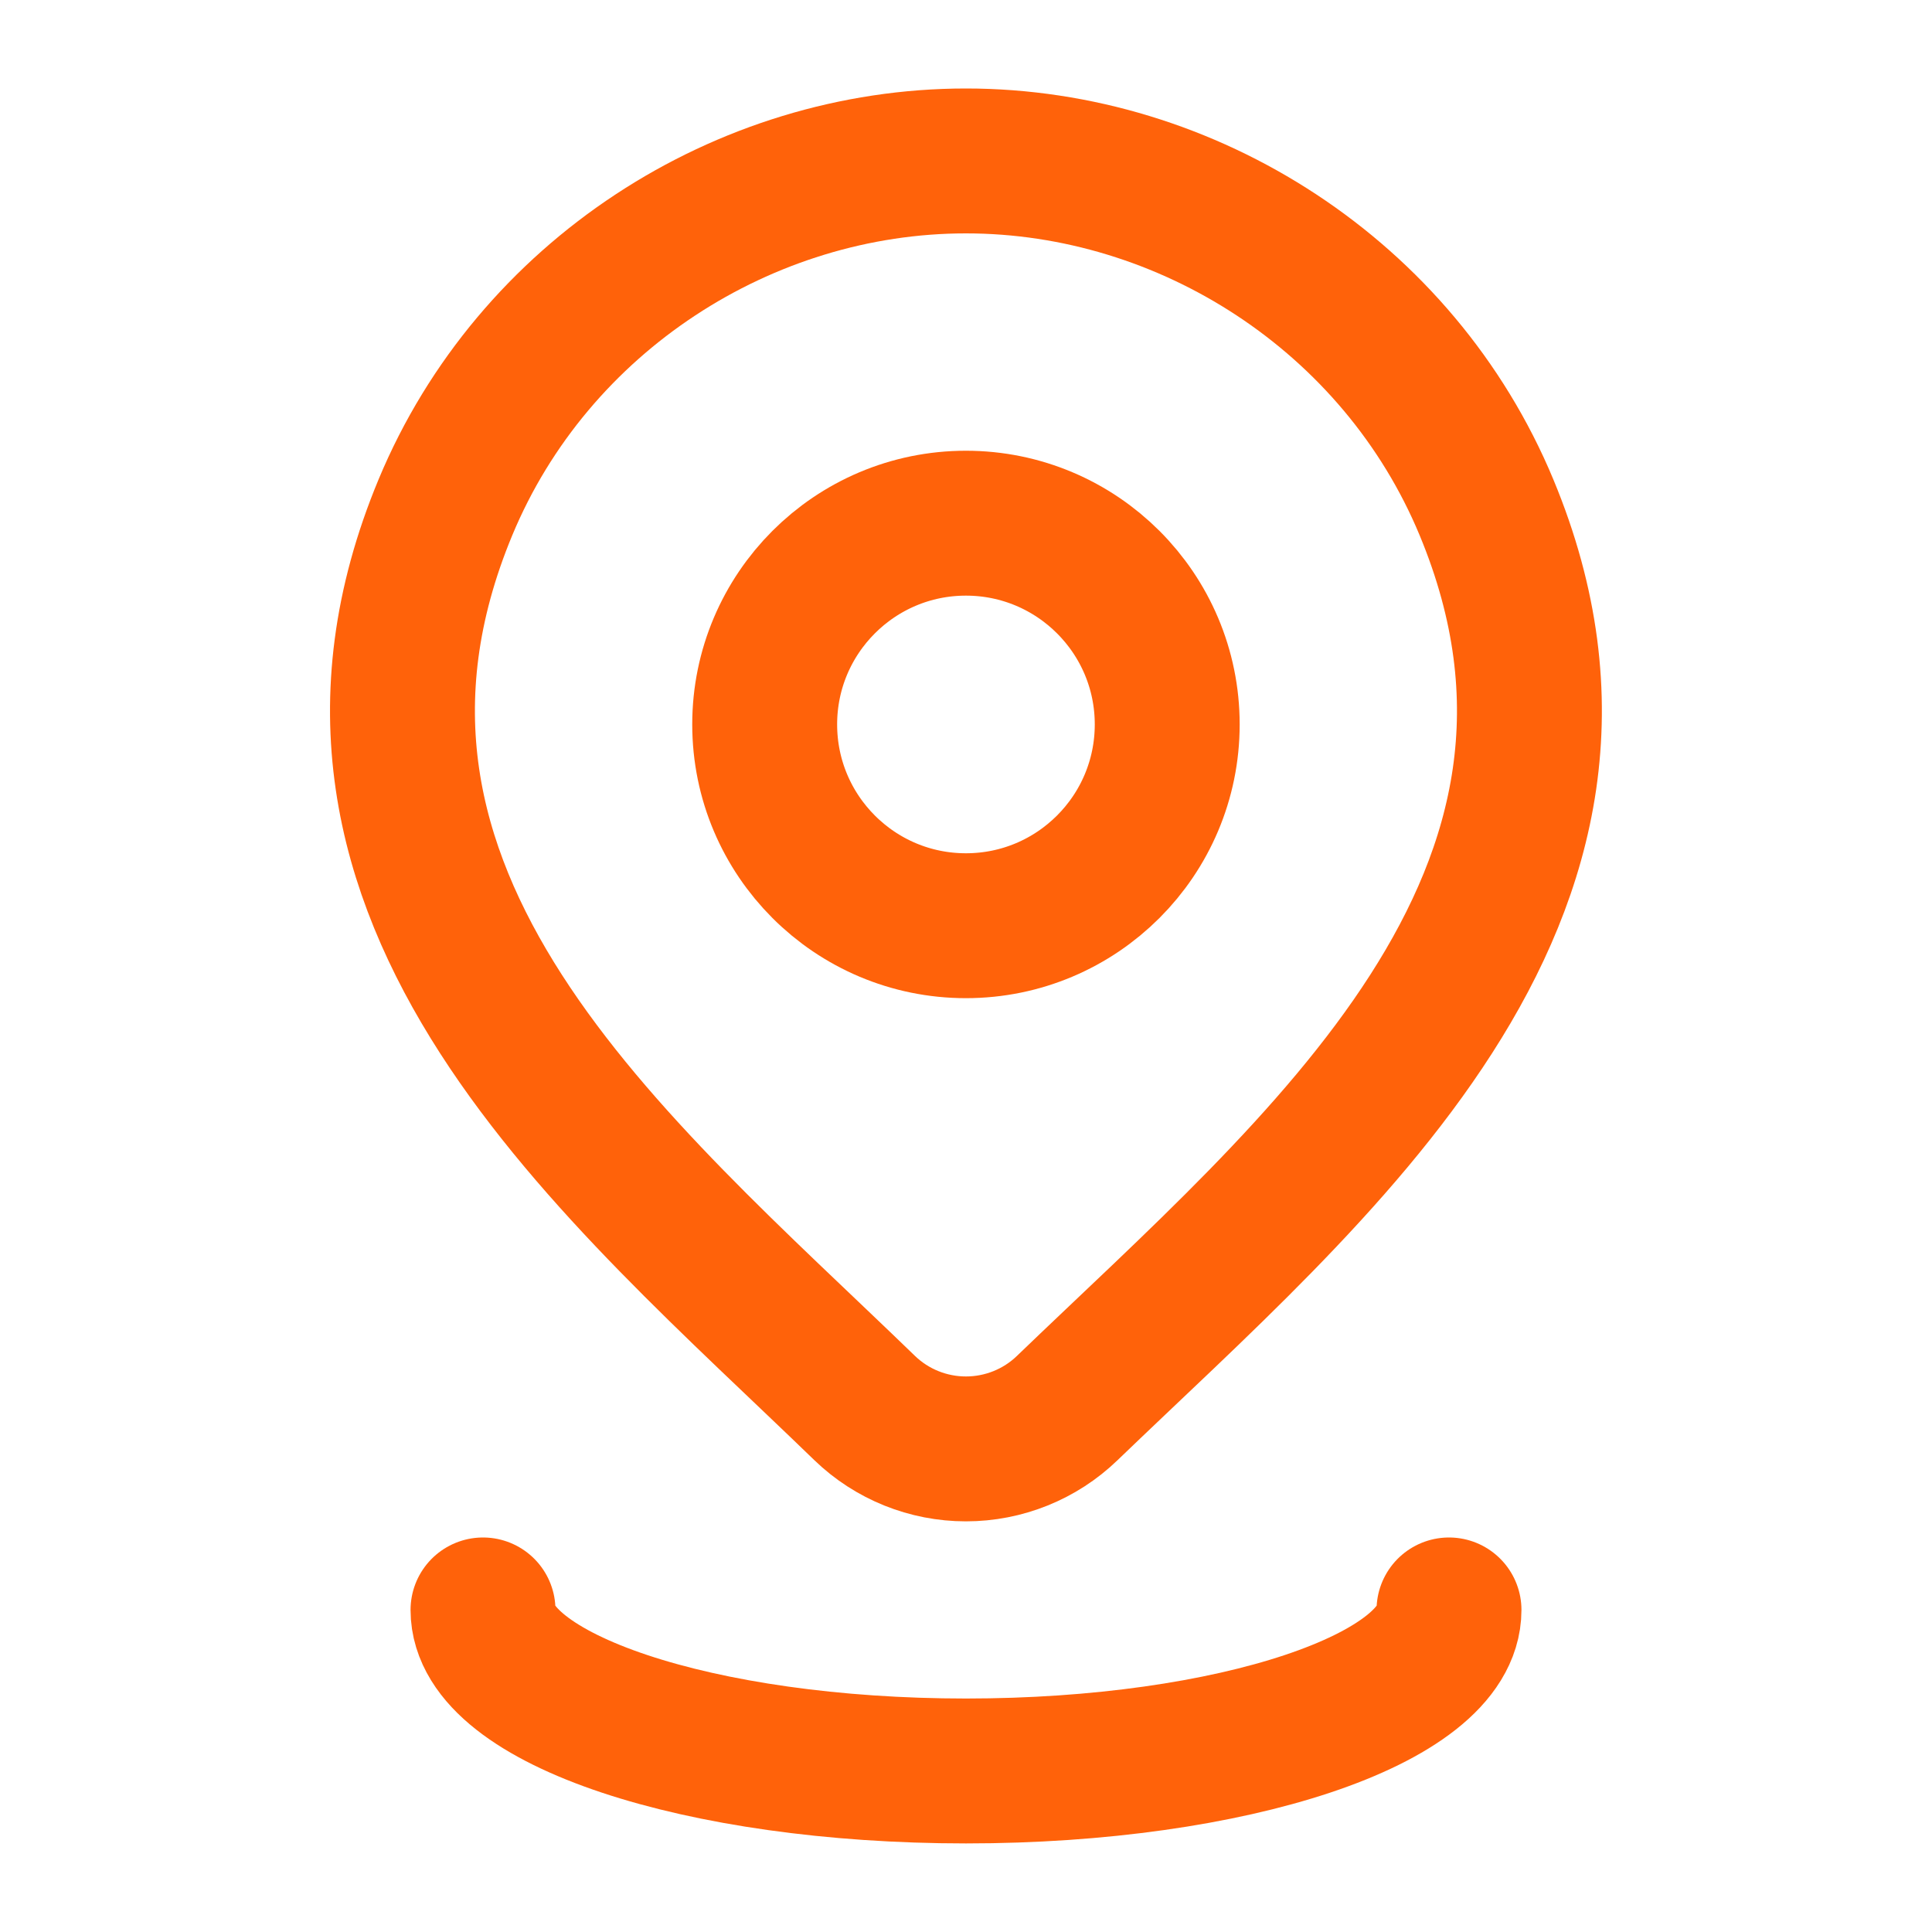
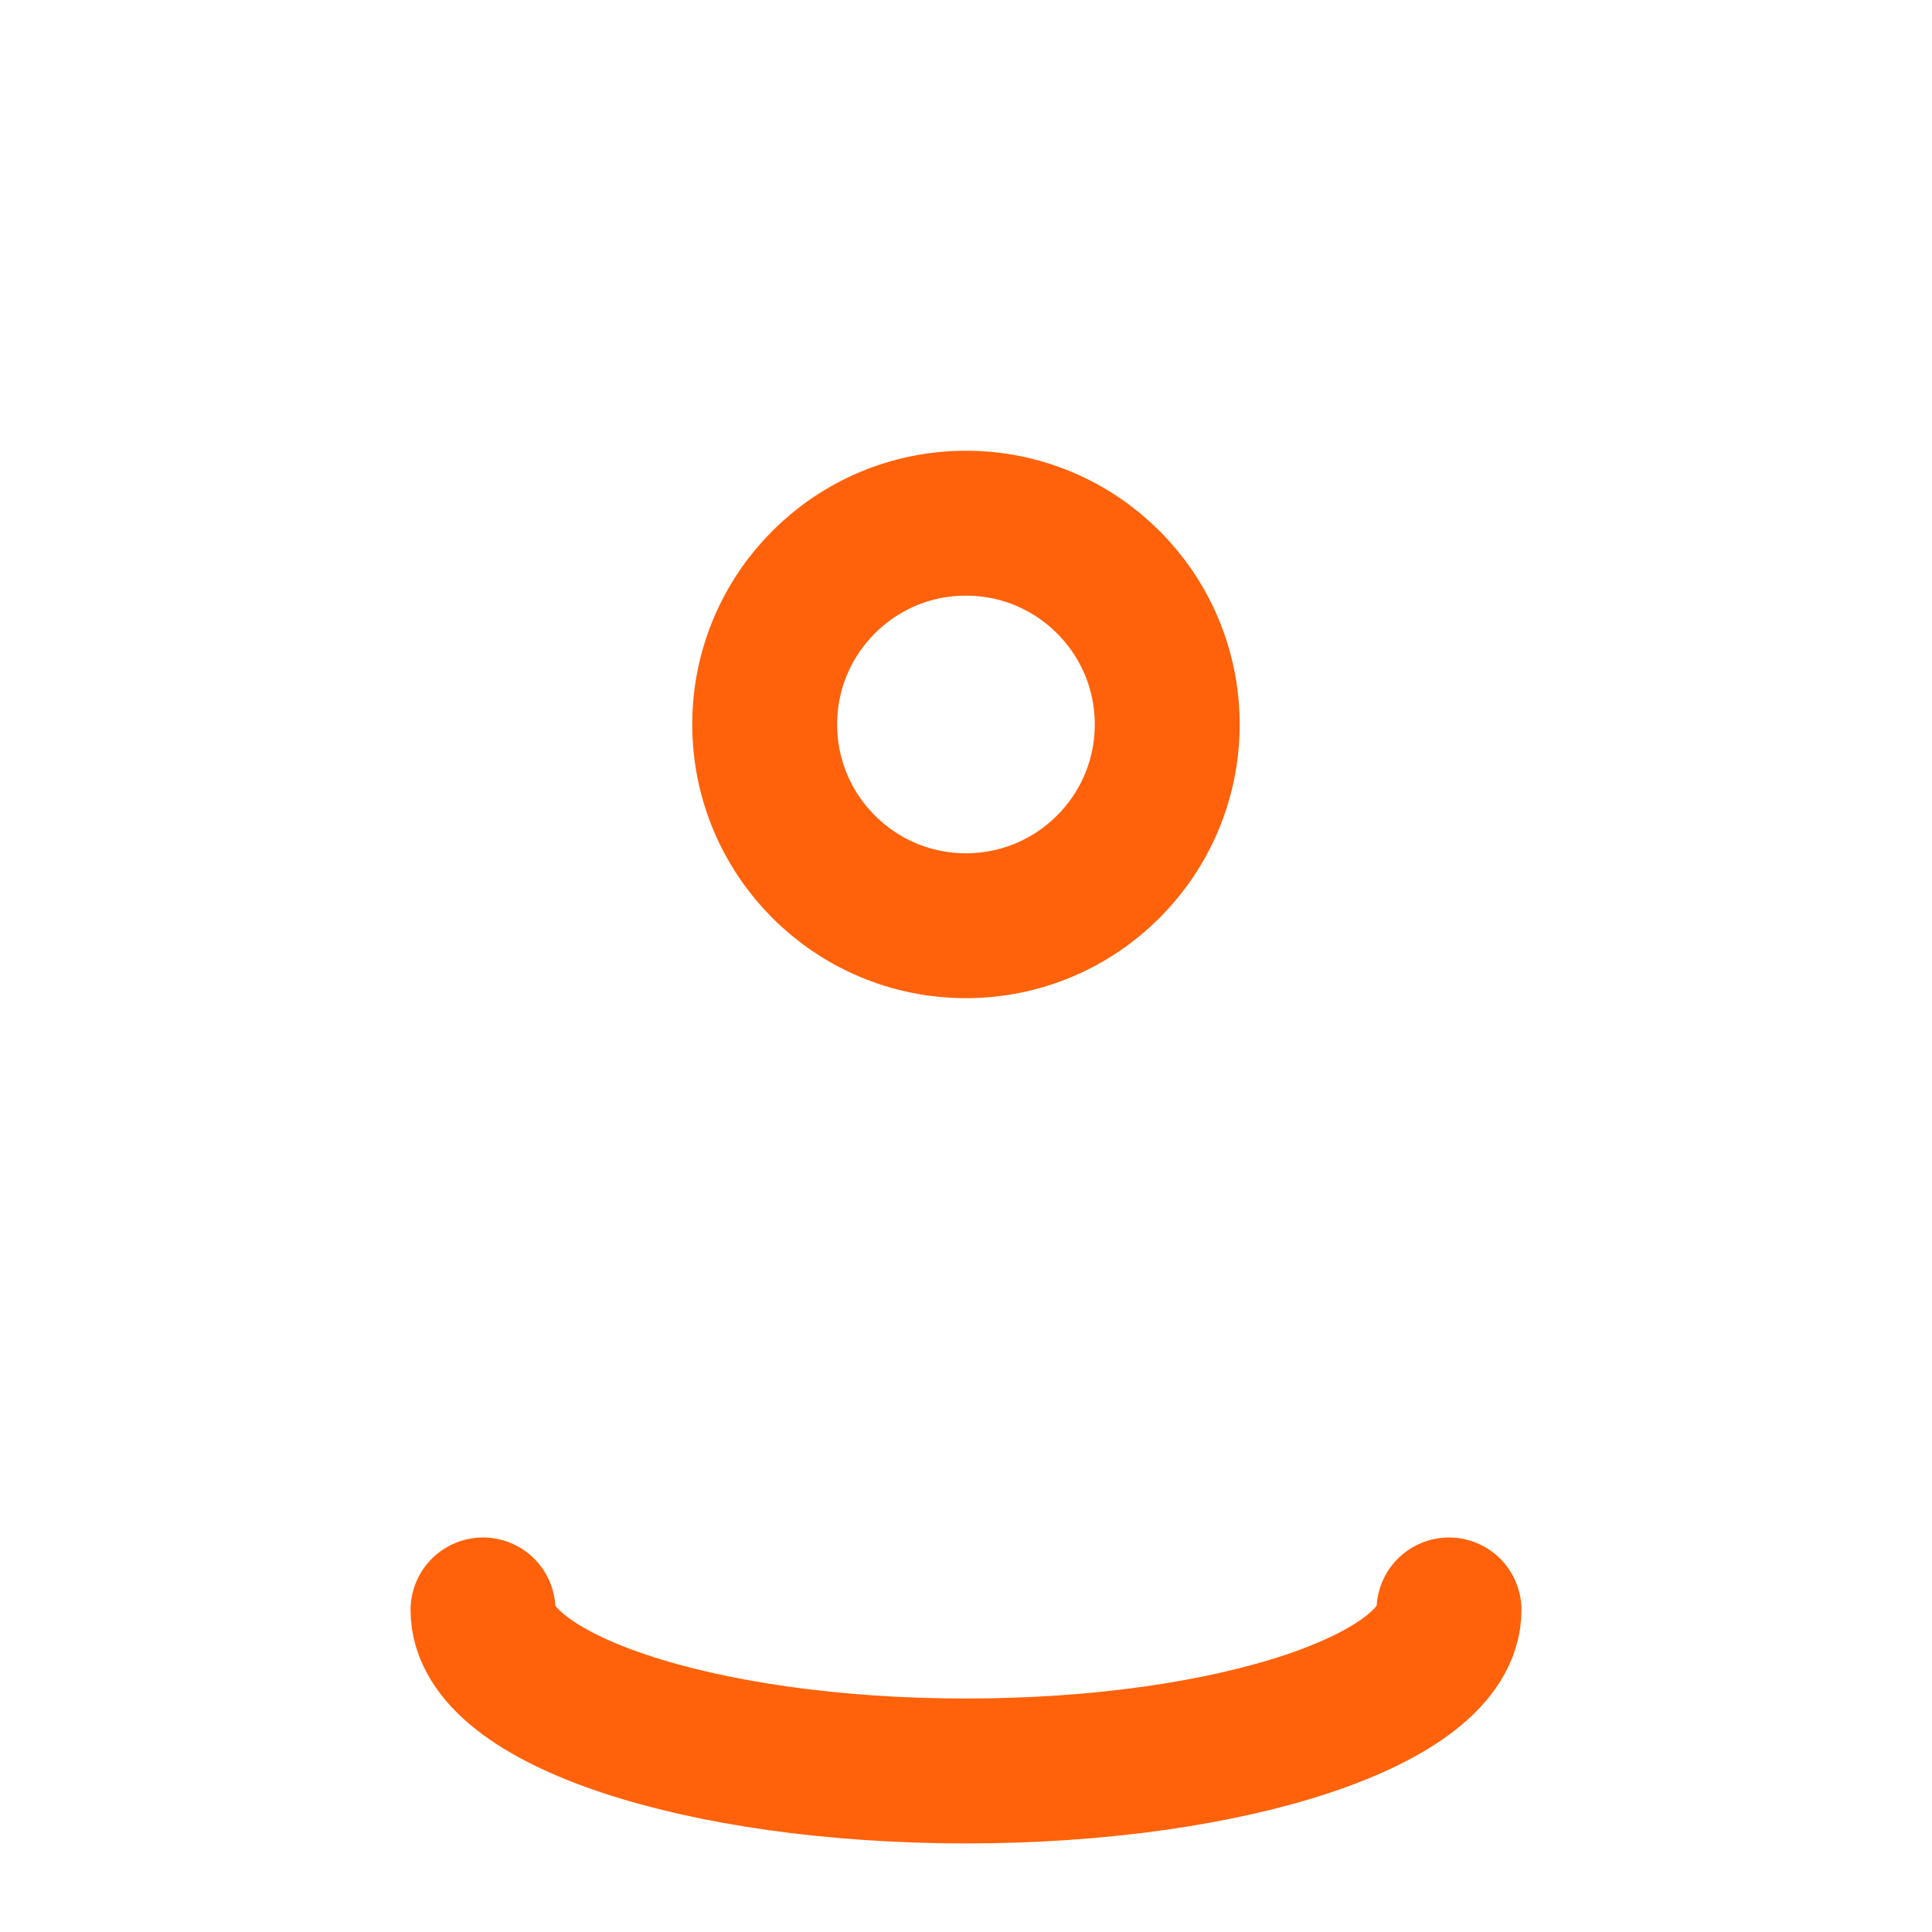
<svg xmlns="http://www.w3.org/2000/svg" width="20" height="20" viewBox="0 0 20 20" fill="none">
  <path d="M12.083 7.499C12.083 8.65 11.15 9.583 9.999 9.583C8.849 9.583 7.916 8.65 7.916 7.499C7.916 6.349 8.849 5.416 9.999 5.416C11.15 5.416 12.083 6.349 12.083 7.499Z" stroke="#FF620A" stroke-width="1.5" />
-   <path d="M11.047 14.577C10.766 14.848 10.39 14.999 9.999 14.999C9.609 14.999 9.233 14.848 8.952 14.577C6.378 12.083 2.929 9.297 4.611 5.252C5.52 3.065 7.703 1.666 9.999 1.666C12.296 1.666 14.479 3.065 15.388 5.252C17.068 9.292 13.627 12.092 11.047 14.577Z" stroke="#FF620A" stroke-width="1.5" />
  <path d="M15 16.666C15 17.587 12.761 18.333 10 18.333C7.239 18.333 5 17.587 5 16.666" stroke="#FF620A" stroke-width="1.5" stroke-linecap="round" />
</svg>